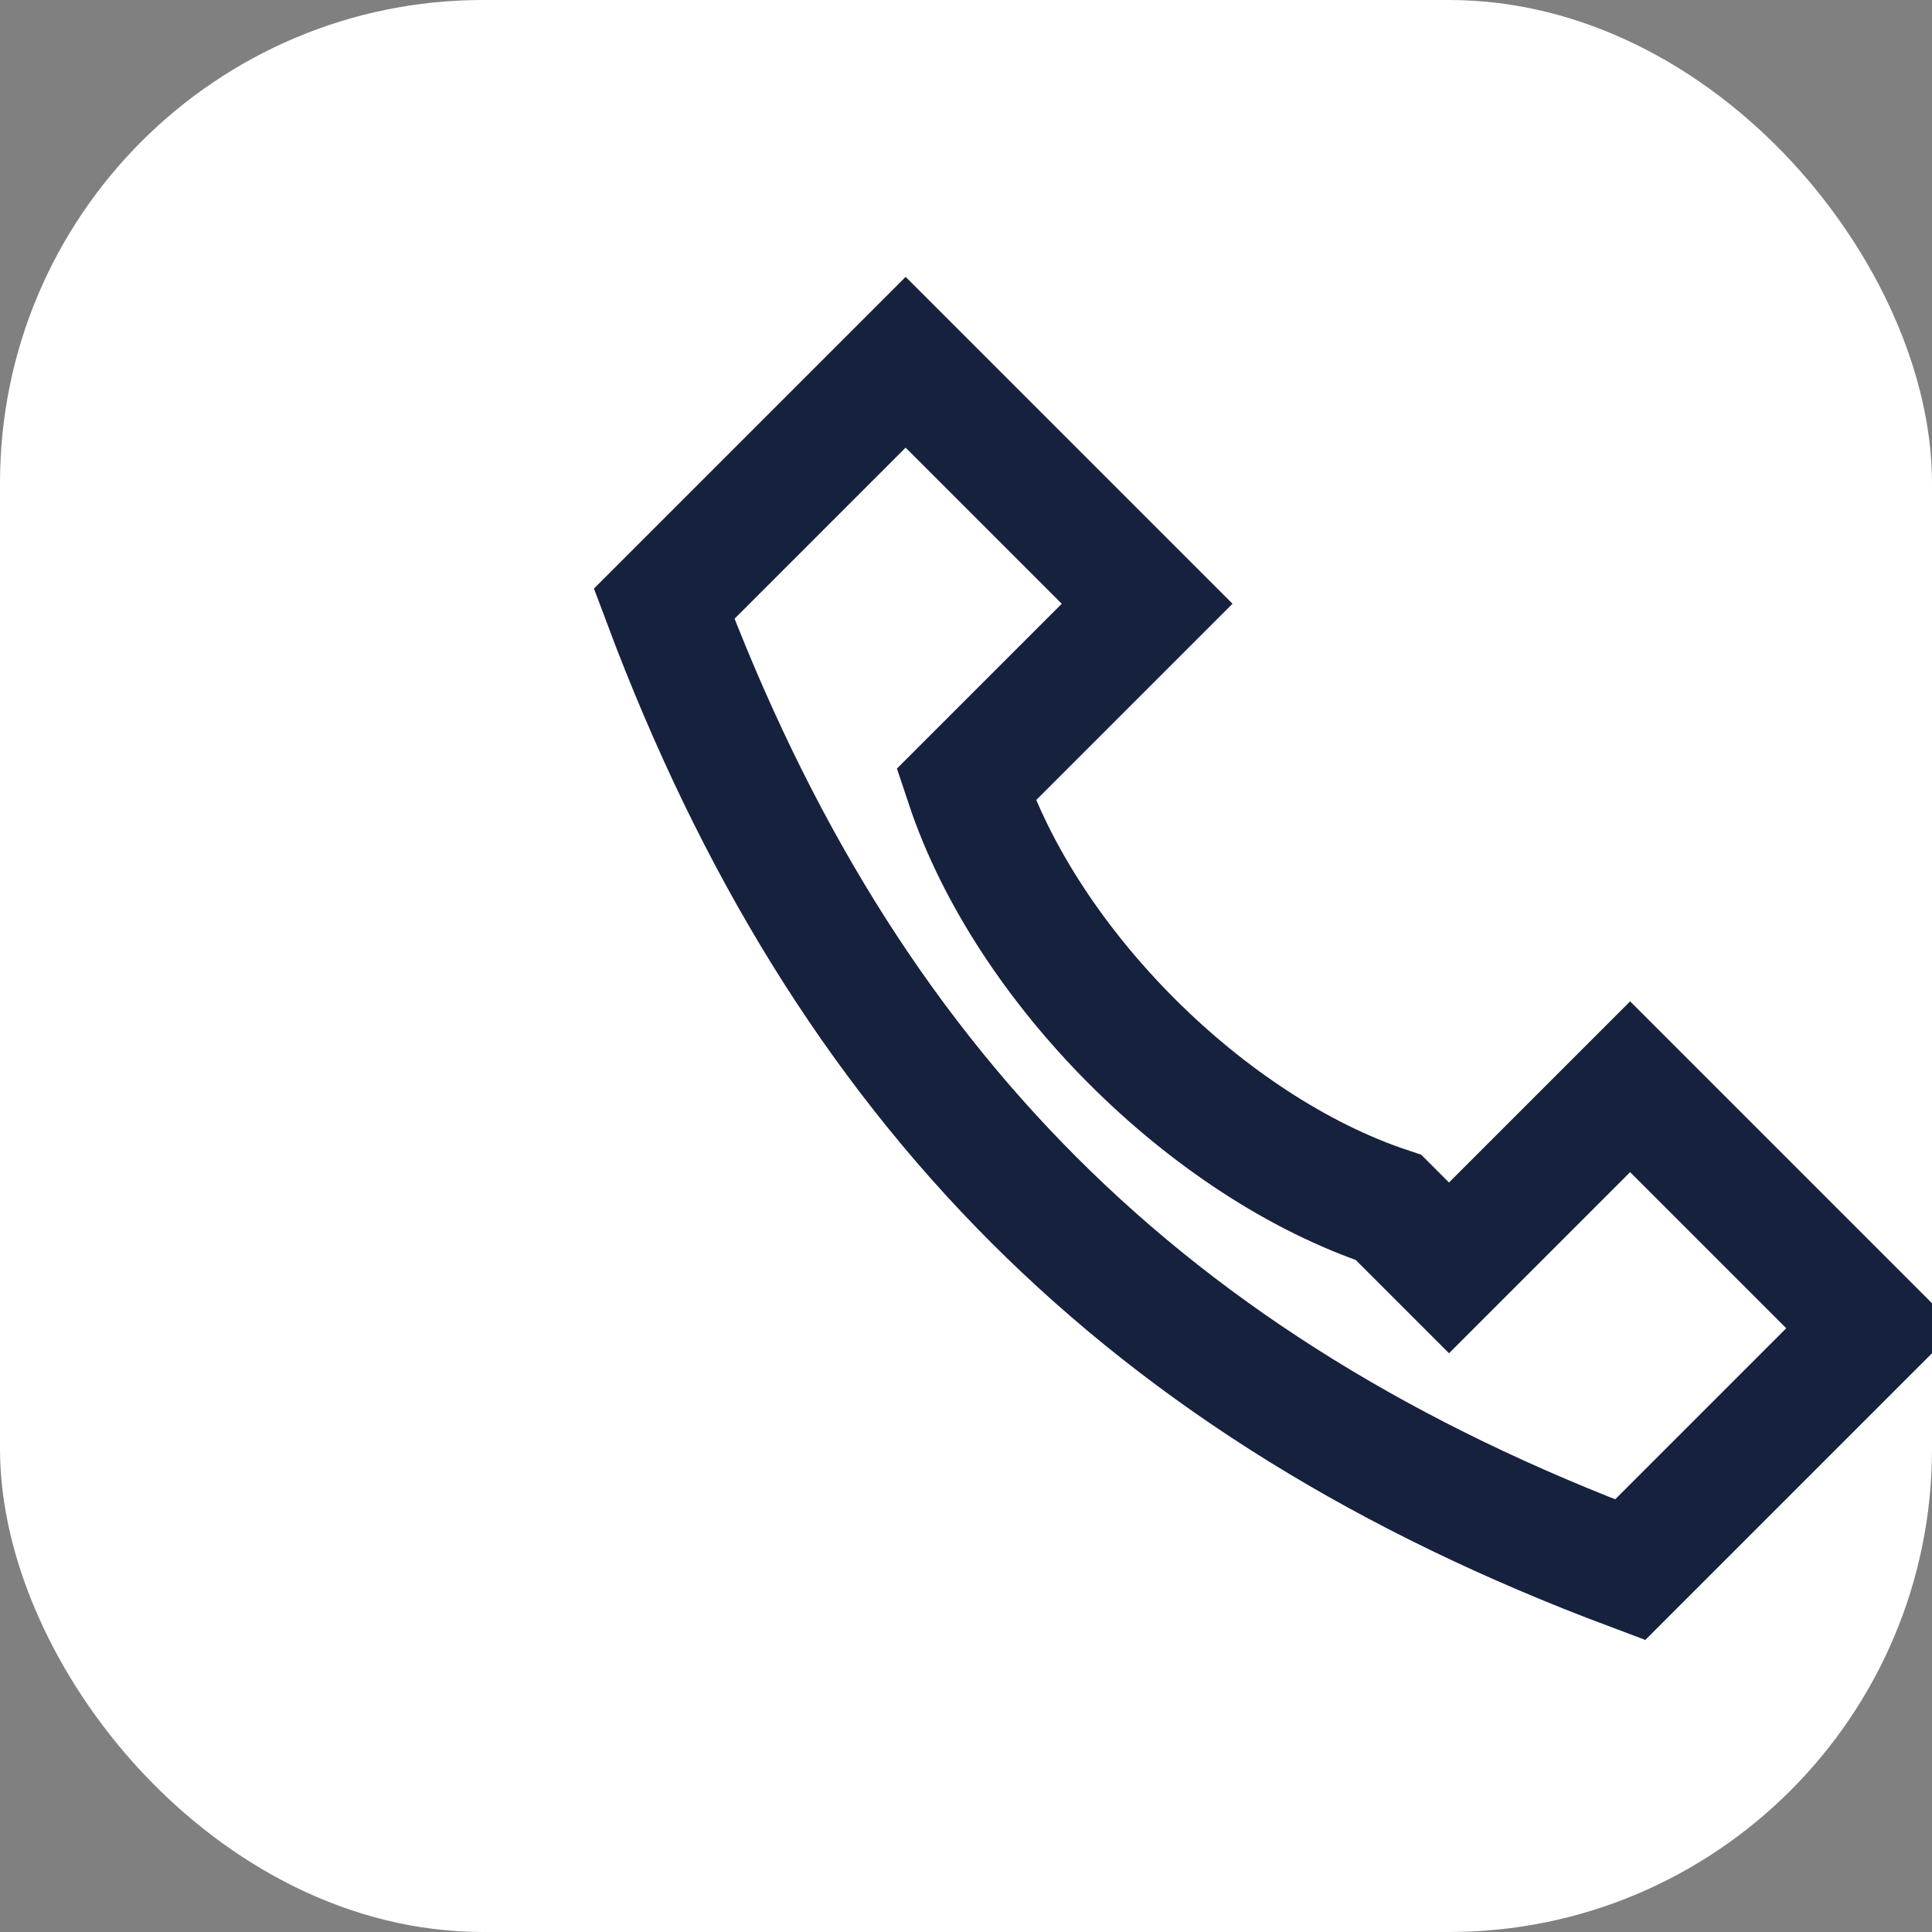
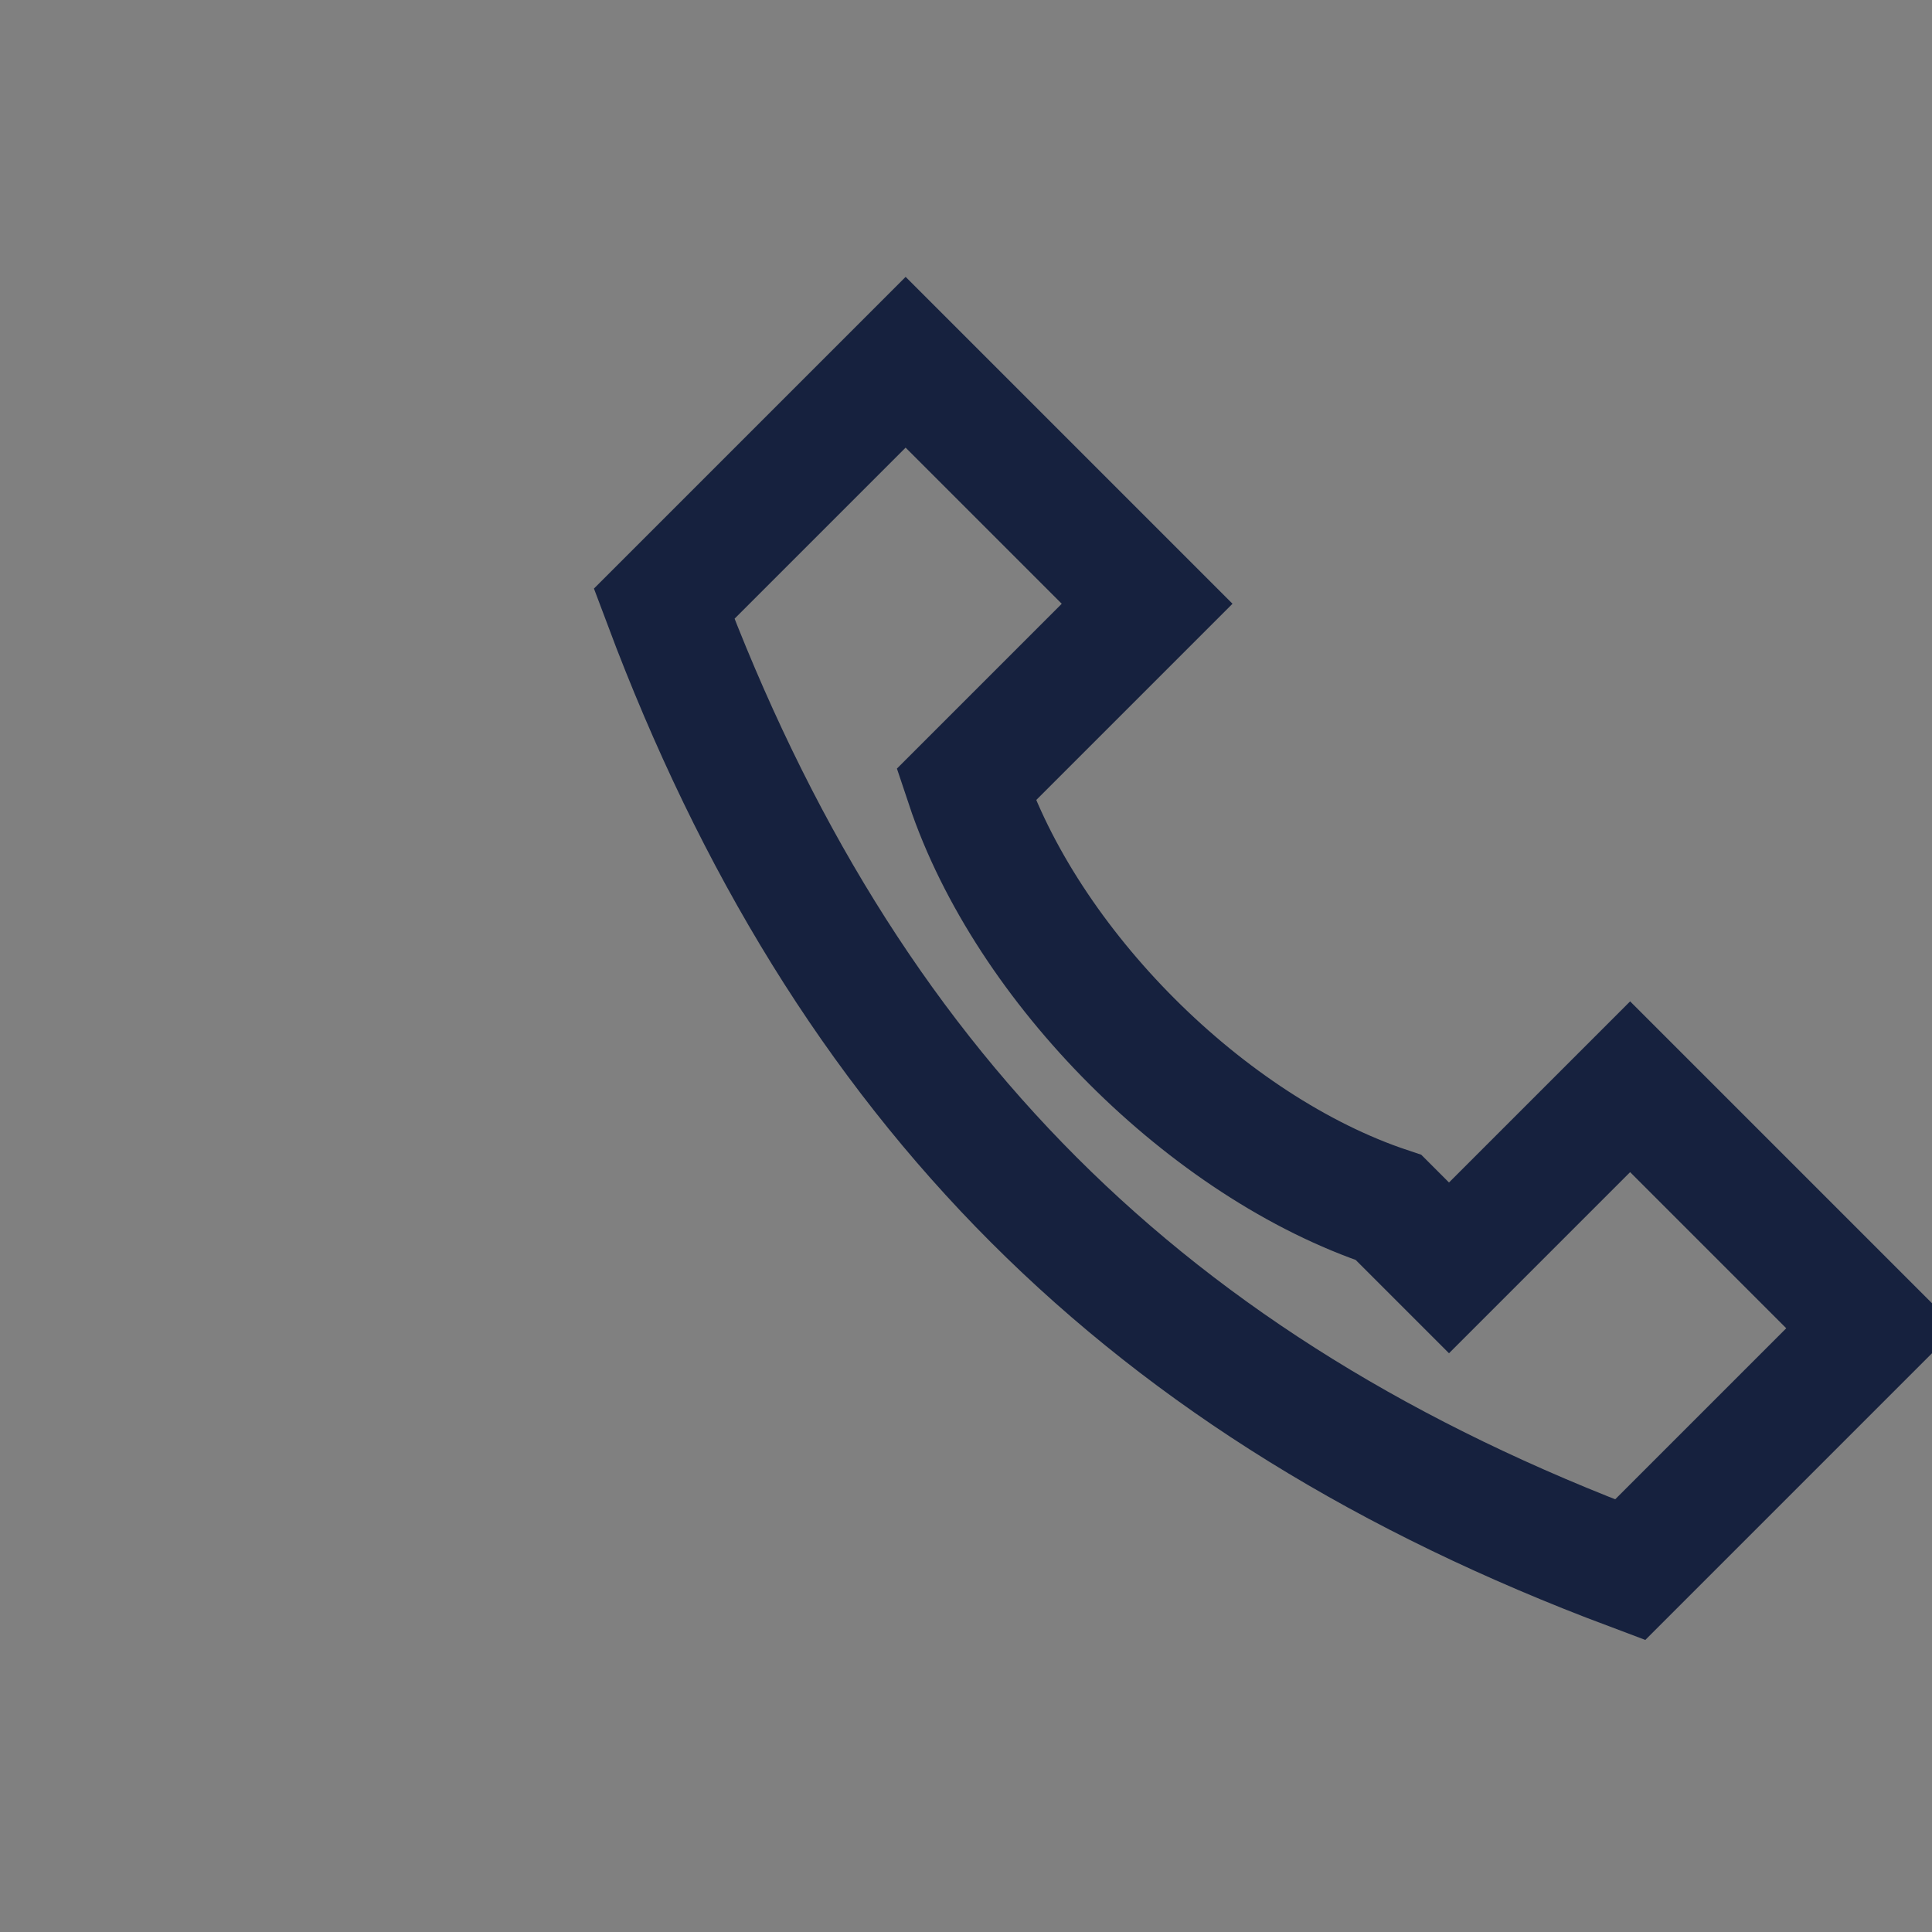
<svg xmlns="http://www.w3.org/2000/svg" width="32" height="32" viewBox="0 0 32 32">
  <rect x="0" y="0" width="32" height="32" fill="#808080" stroke="none" />
-   <rect width="32" height="32" rx="8" fill="#FFF" />
  <path d="M23 20c-3-1-6-4-7-7l3-3-4-4-4 4c3 8 8 13 16 16l4-4-4-4-3 3z" fill="none" stroke="#16213E" stroke-width="2" />
</svg>